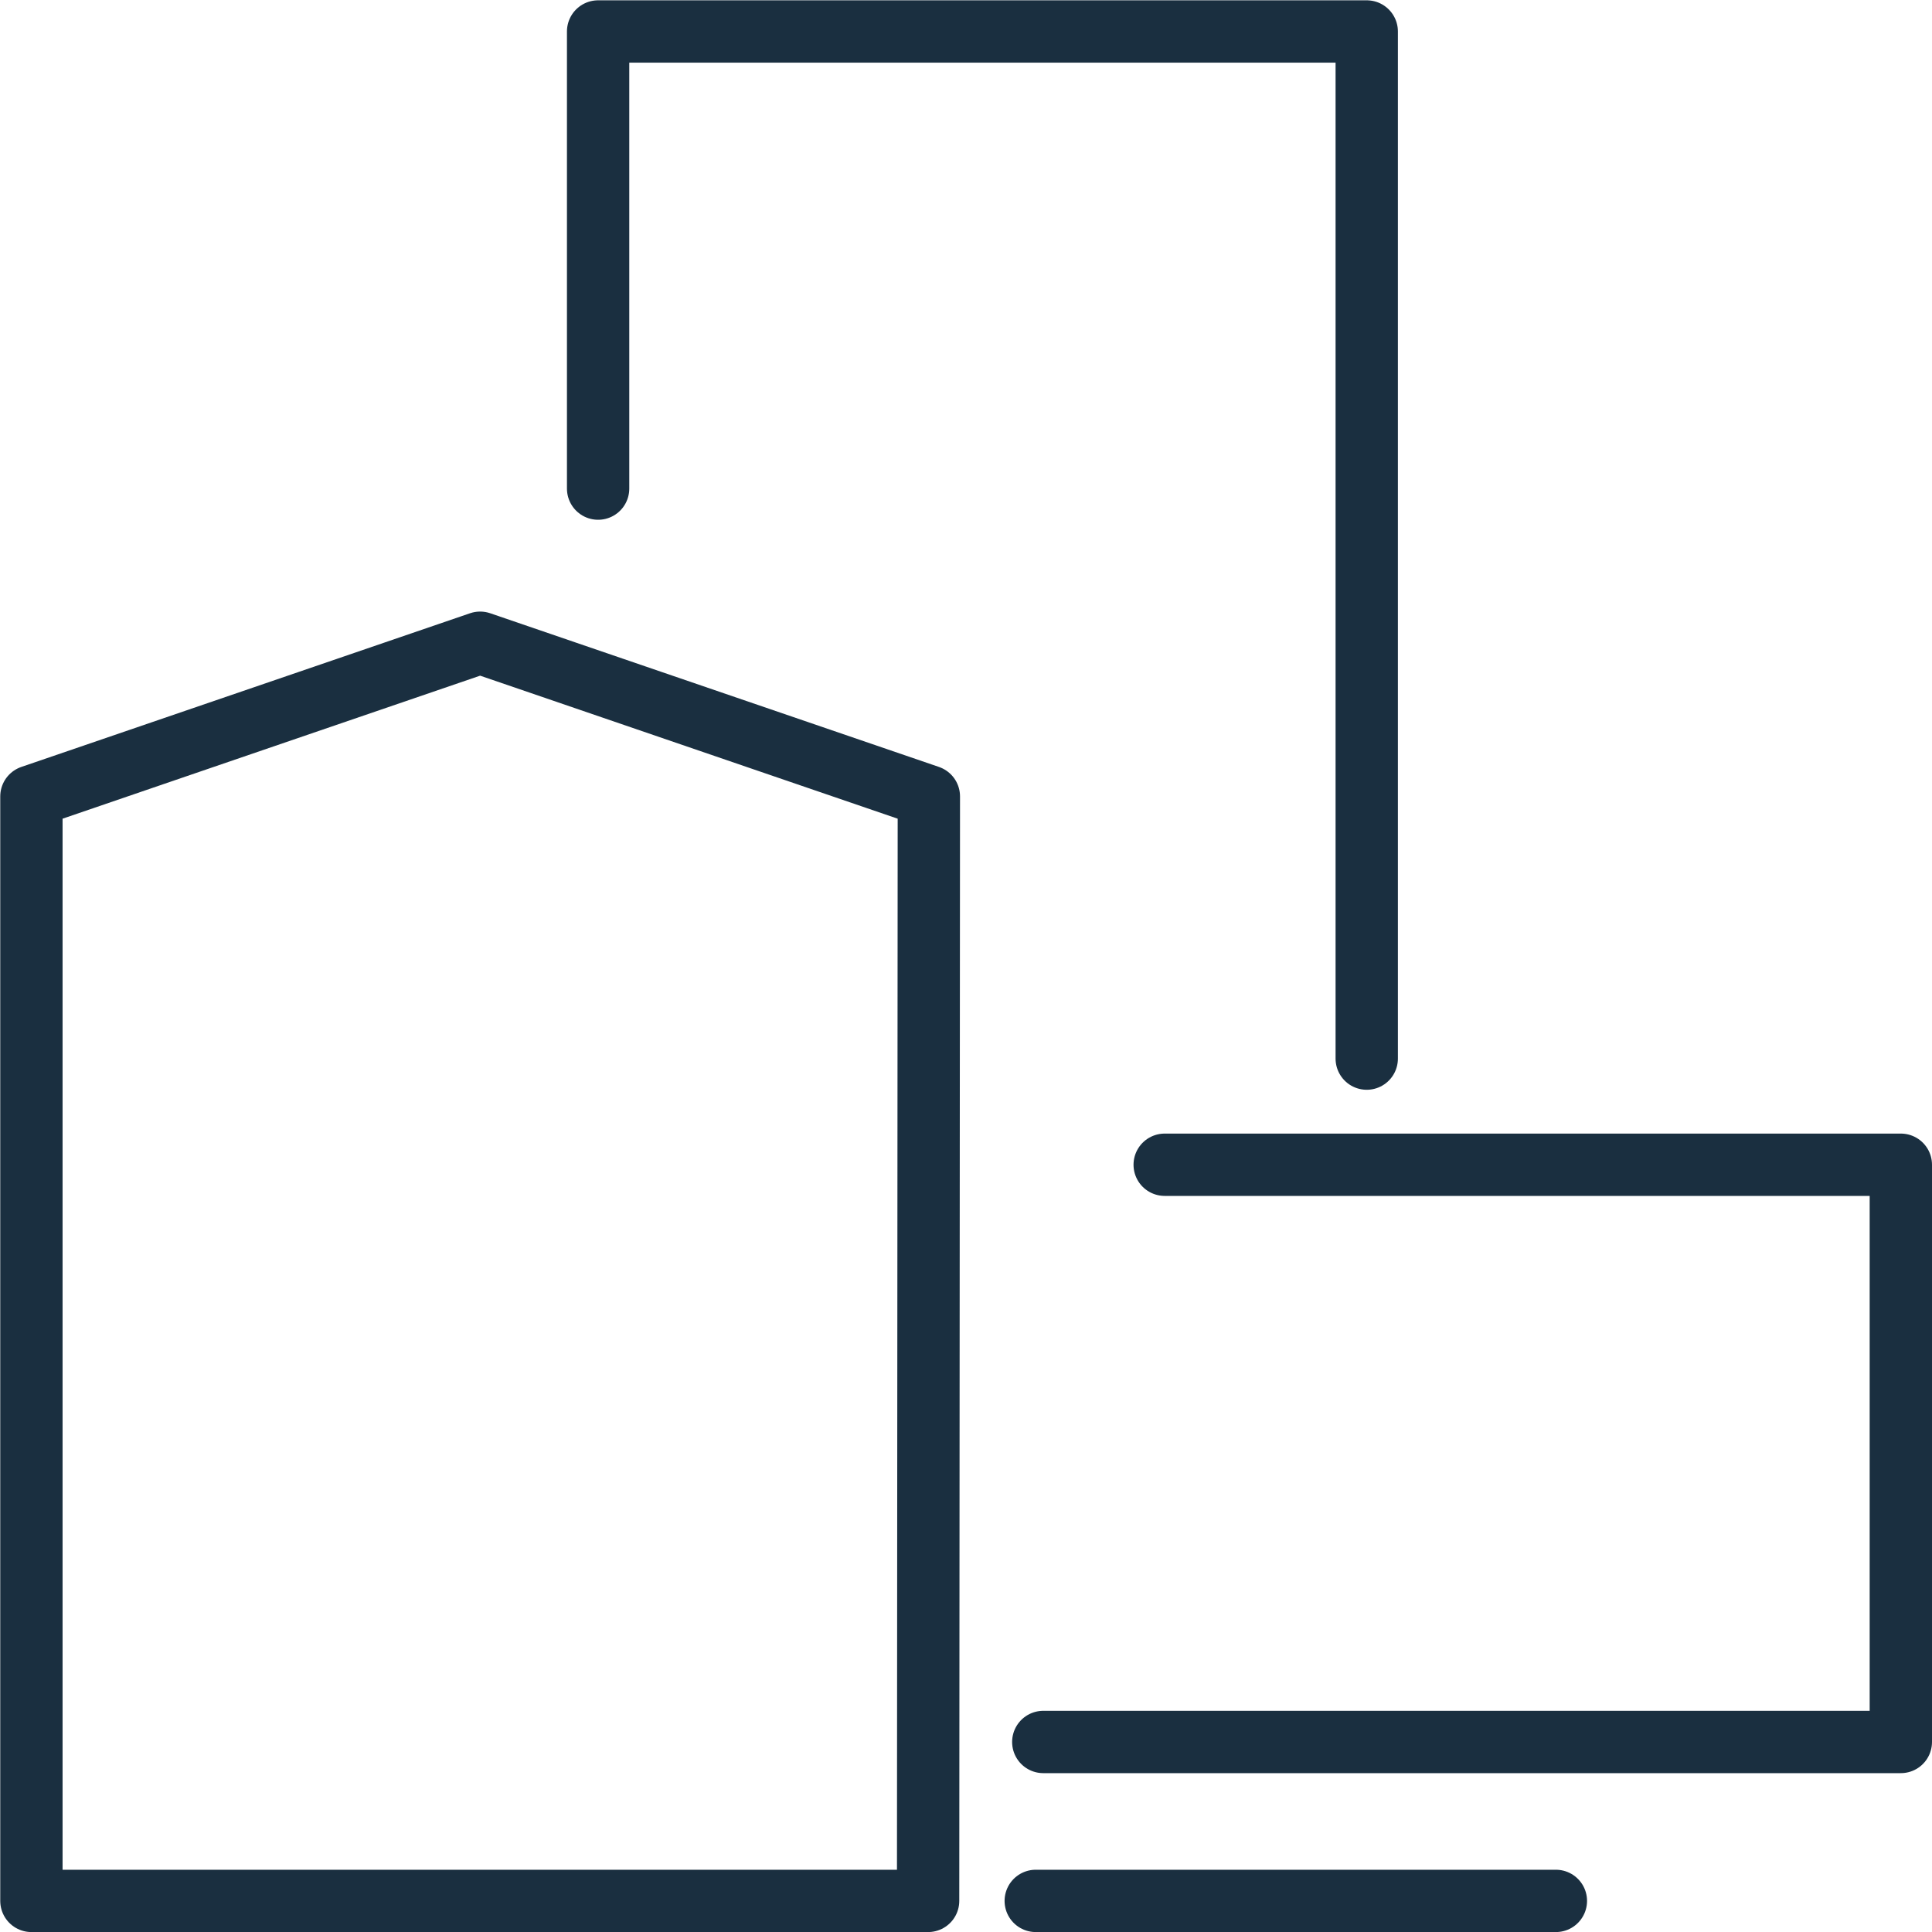
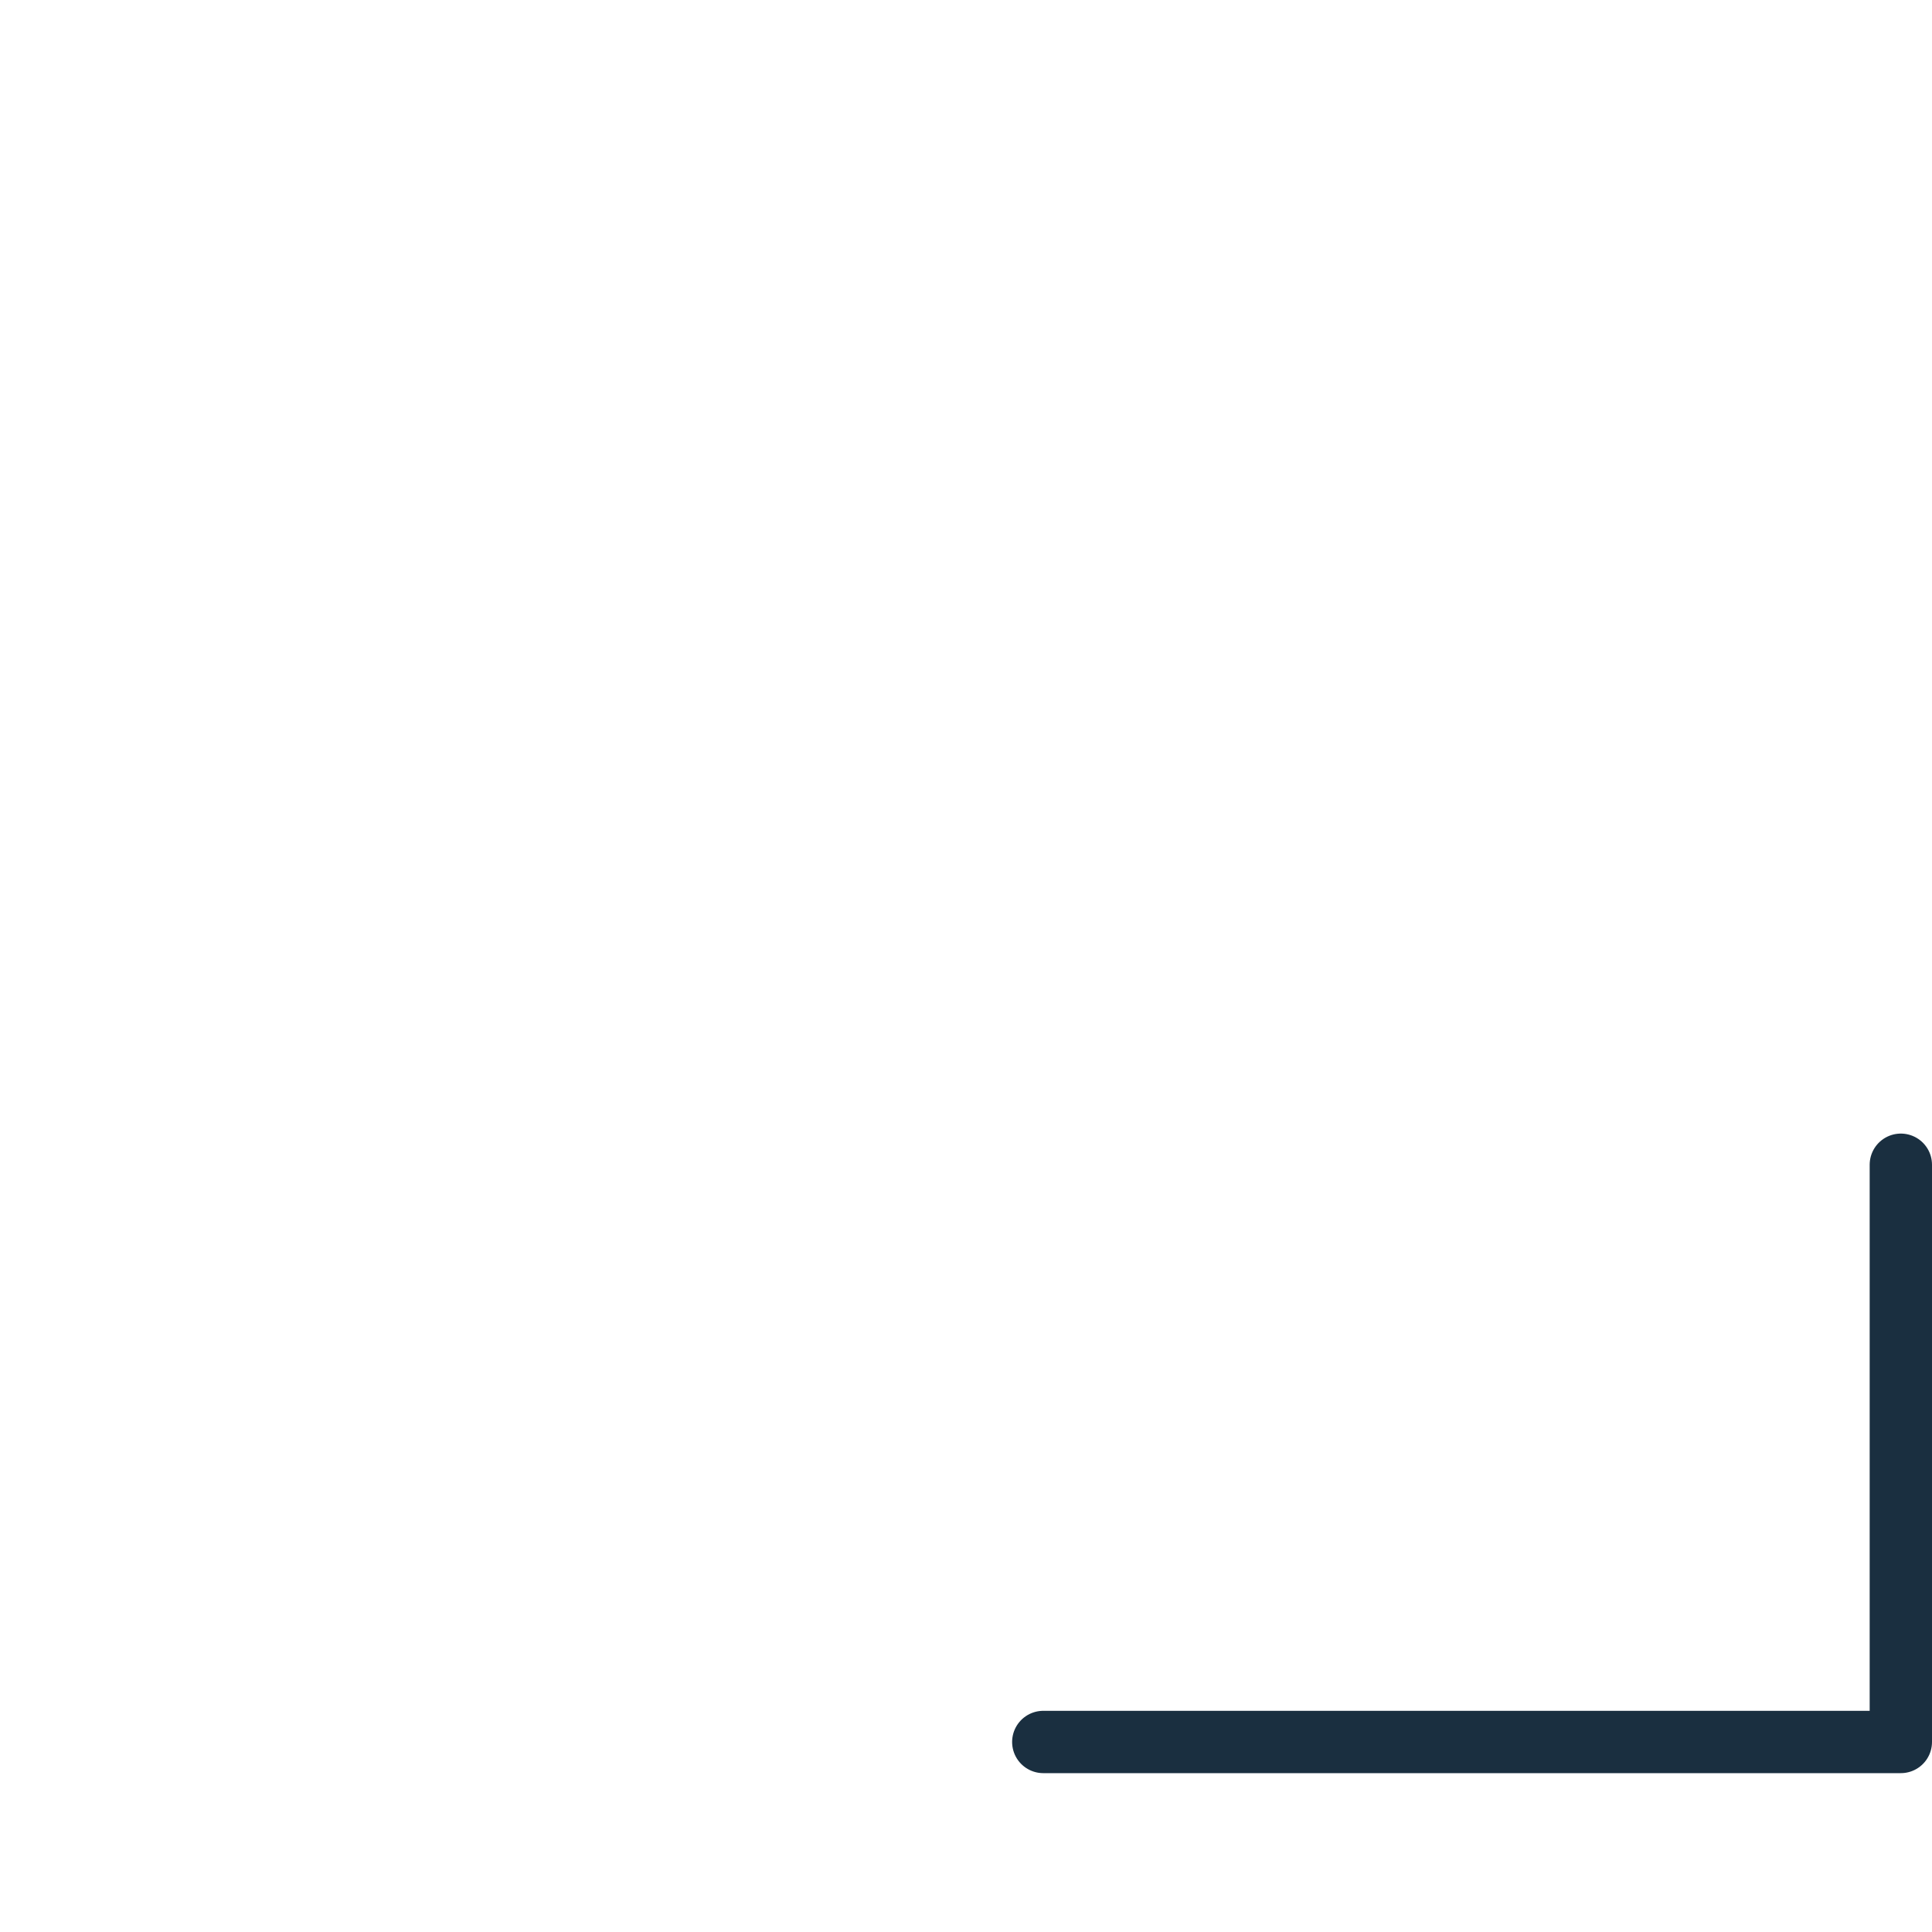
<svg xmlns="http://www.w3.org/2000/svg" width="31" height="31.001" viewBox="0 0 31 31.001">
  <g id="Gruppe_135" data-name="Gruppe 135" transform="translate(-379.844 -513.843)">
-     <path id="Pfad_111" data-name="Pfad 111" d="M14.888,38.622H.5V20.9l7.2-2.466,7.2,2.466Z" transform="translate(379.848 505.722)" fill="none" stroke="#1a2f40" stroke-linecap="round" stroke-linejoin="round" stroke-width="1" />
-     <path id="Pfad_112" data-name="Pfad 112" d="M30.77,43.773H44.53V34.511H32.718" transform="translate(365.814 498.021)" fill="none" stroke="#1a2f40" stroke-linecap="round" stroke-linejoin="round" stroke-width="1" />
-     <path id="Pfad_113" data-name="Pfad 113" d="M17.5,7.835V.5H29.833V16.981" transform="translate(371.941 513.848)" fill="none" stroke="#1a2f40" stroke-linecap="round" stroke-linejoin="round" stroke-width="1" />
-     <line id="Linie_174" data-name="Linie 174" x2="8.346" transform="translate(396.463 544.344)" fill="none" stroke="#1a2f40" stroke-linecap="round" stroke-linejoin="round" stroke-width="1" />
+     <path id="Pfad_112" data-name="Pfad 112" d="M30.77,43.773H44.53V34.511" transform="translate(365.814 498.021)" fill="none" stroke="#1a2f40" stroke-linecap="round" stroke-linejoin="round" stroke-width="1" />
  </g>
</svg>